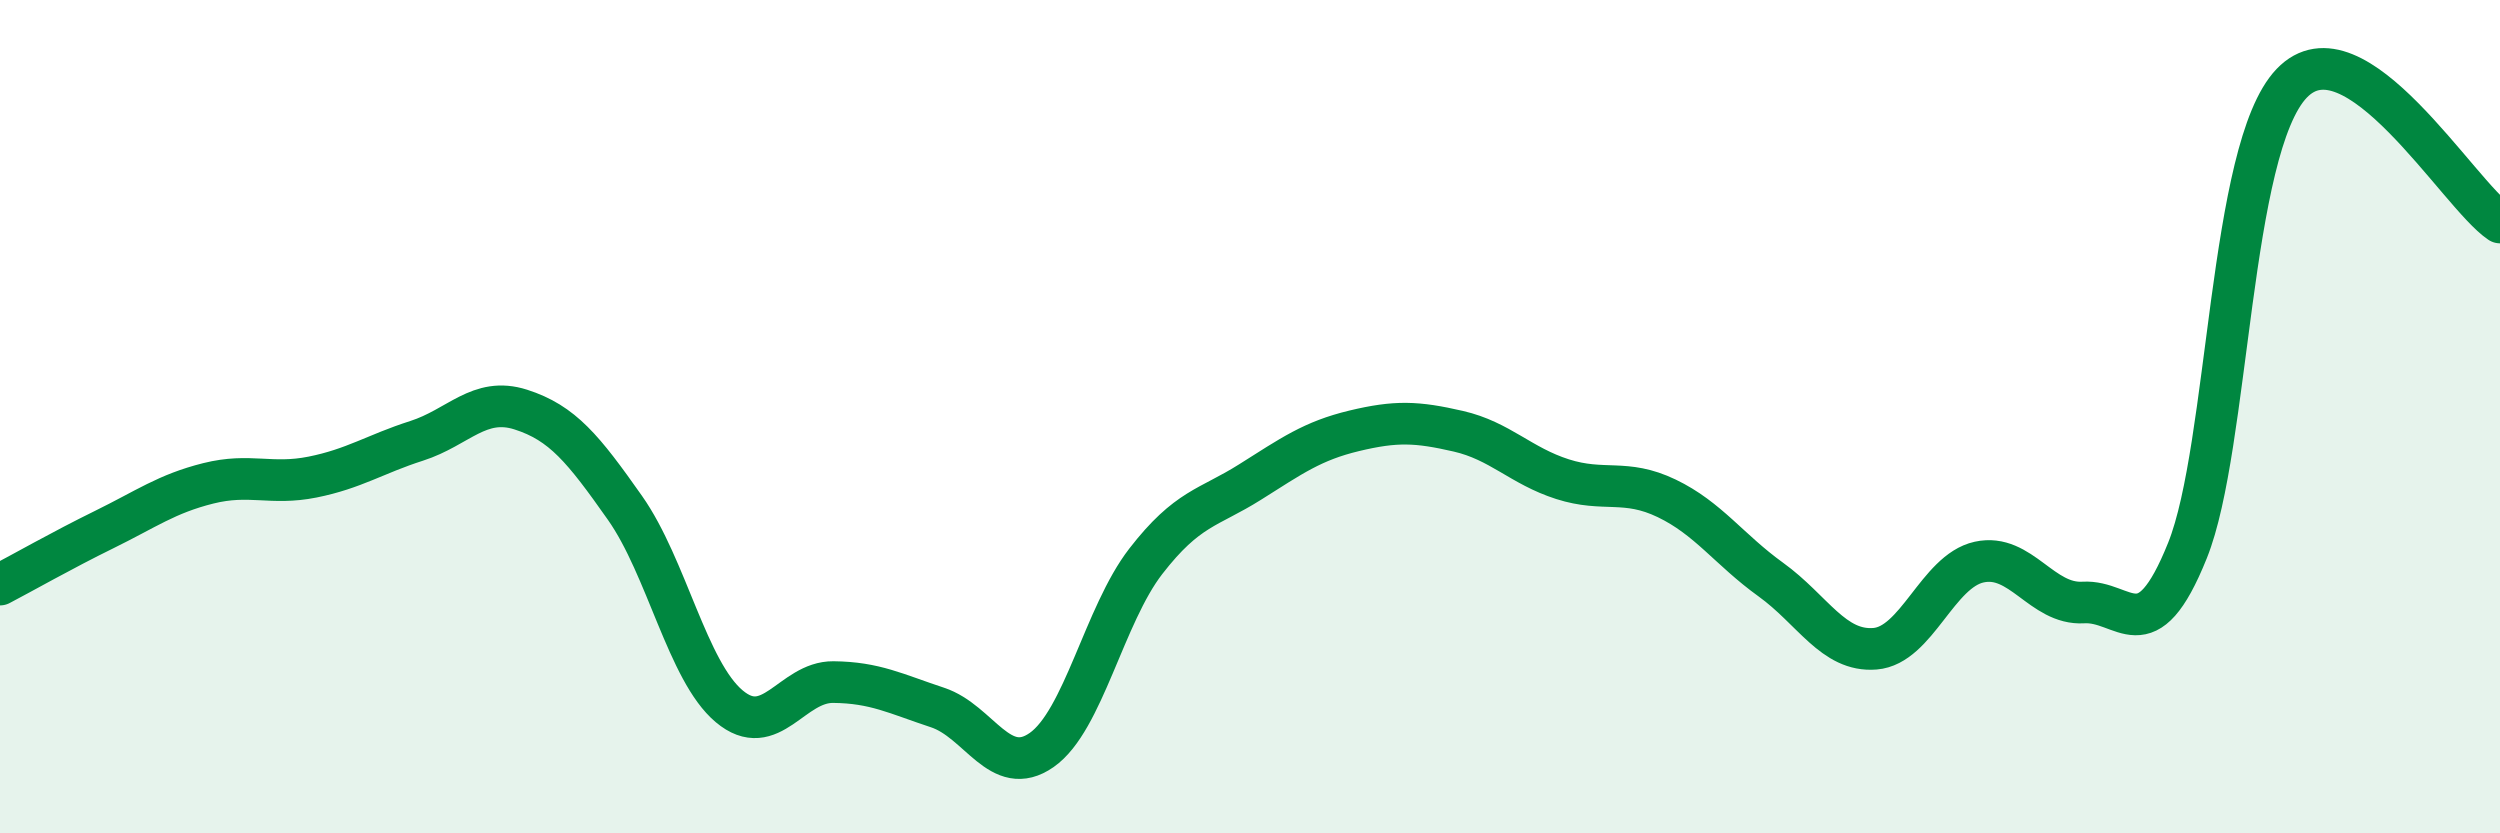
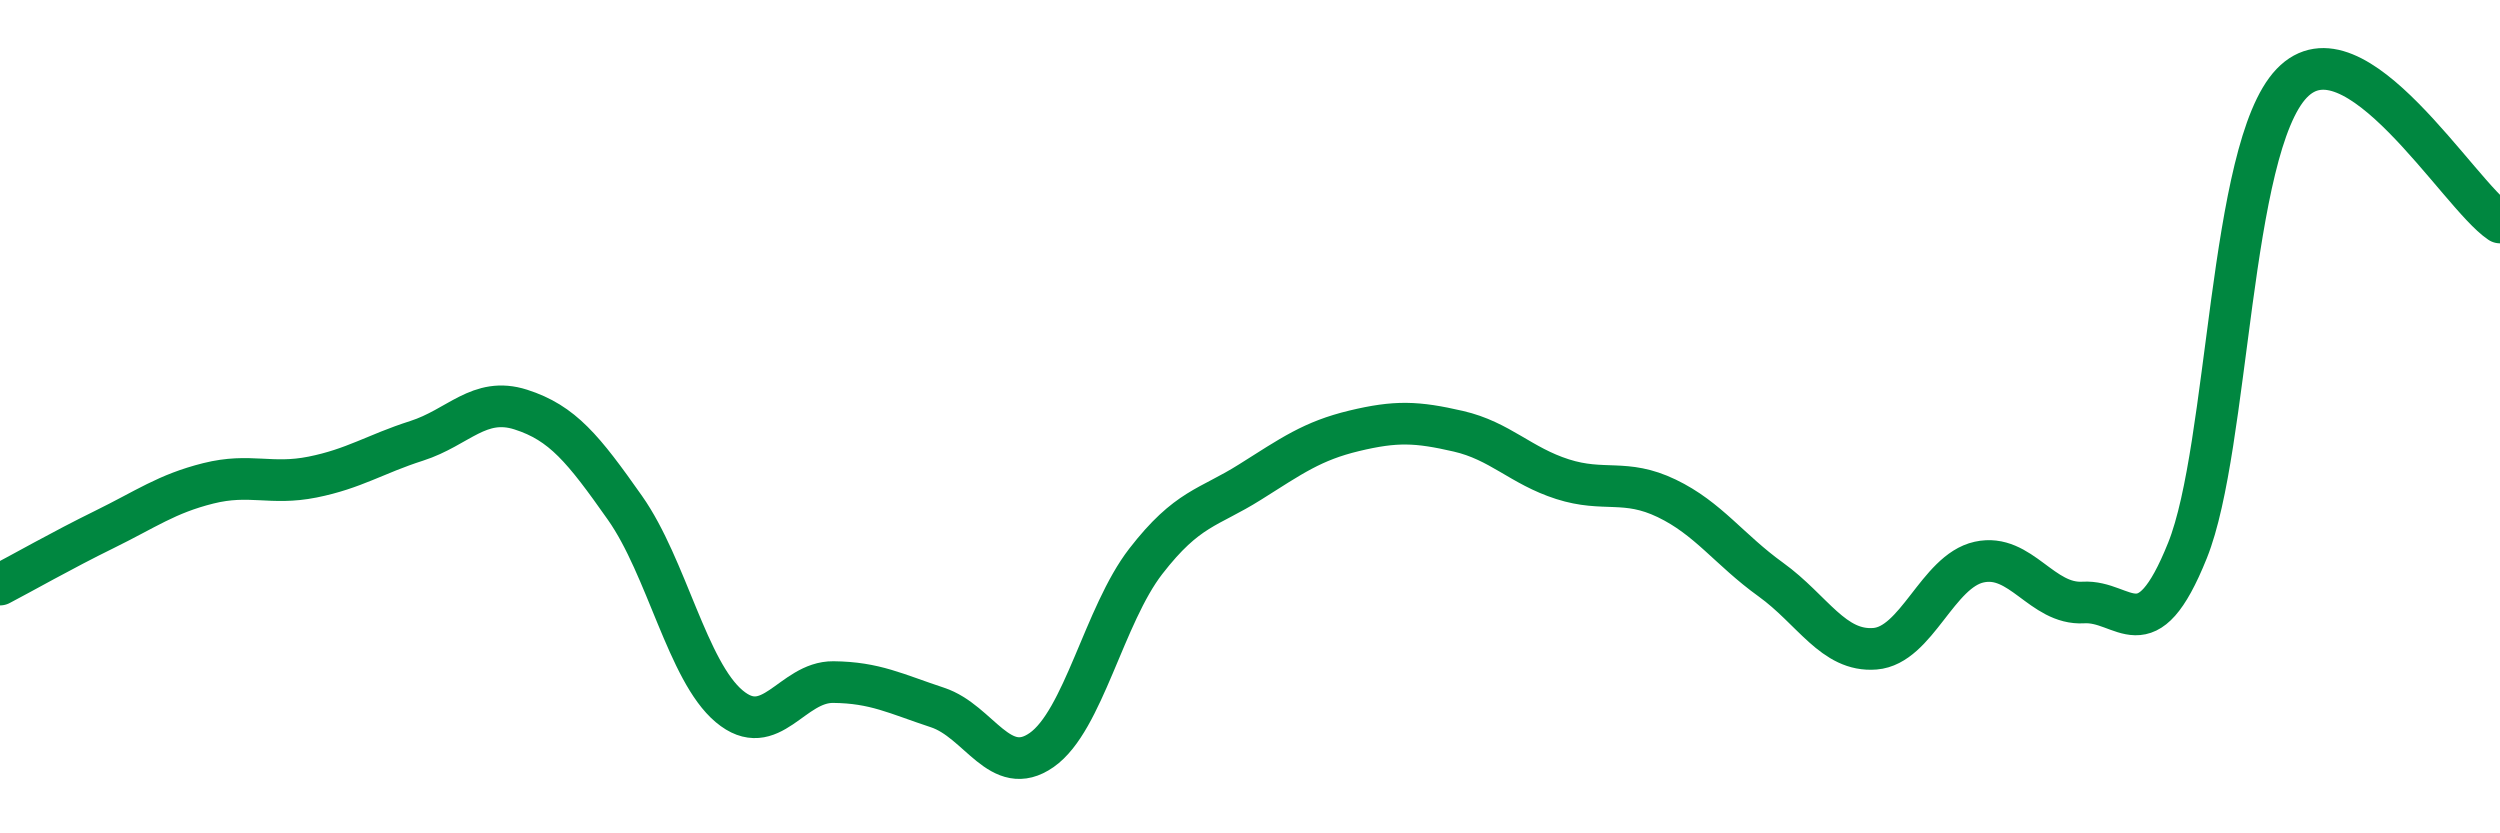
<svg xmlns="http://www.w3.org/2000/svg" width="60" height="20" viewBox="0 0 60 20">
-   <path d="M 0,14.03 C 0.5,13.77 1.5,13.2 2.5,12.71 C 3.5,12.22 4,11.85 5,11.6 C 6,11.35 6.5,11.65 7.5,11.45 C 8.5,11.25 9,10.9 10,10.58 C 11,10.26 11.5,9.51 12.5,9.83 C 13.5,10.15 14,10.77 15,12.19 C 16,13.61 16.5,16.11 17.5,16.95 C 18.5,17.79 19,16.36 20,16.37 C 21,16.38 21.5,16.65 22.5,16.98 C 23.5,17.31 24,18.7 25,18 C 26,17.3 26.5,14.76 27.5,13.47 C 28.5,12.18 29,12.2 30,11.57 C 31,10.94 31.5,10.58 32.5,10.34 C 33.5,10.1 34,10.12 35,10.35 C 36,10.58 36.5,11.18 37.5,11.5 C 38.5,11.82 39,11.48 40,11.96 C 41,12.44 41.5,13.19 42.5,13.91 C 43.5,14.63 44,15.65 45,15.57 C 46,15.49 46.5,13.71 47.5,13.49 C 48.5,13.27 49,14.52 50,14.46 C 51,14.4 51.5,15.7 52.5,13.21 C 53.5,10.72 53.5,3.57 55,2 C 56.5,0.43 59,4.67 60,5.34L60 20L0 20Z" fill="#008740" opacity="0.1" stroke-linecap="round" stroke-linejoin="round" />
  <path d="M 0,14.03 C 0.5,13.77 1.5,13.2 2.5,12.71 C 3.5,12.22 4,11.85 5,11.6 C 6,11.35 6.5,11.65 7.5,11.45 C 8.5,11.25 9,10.9 10,10.58 C 11,10.26 11.5,9.51 12.5,9.83 C 13.5,10.15 14,10.77 15,12.19 C 16,13.61 16.5,16.11 17.5,16.95 C 18.5,17.79 19,16.36 20,16.37 C 21,16.38 21.5,16.65 22.5,16.98 C 23.5,17.31 24,18.7 25,18 C 26,17.3 26.5,14.76 27.5,13.47 C 28.5,12.18 29,12.2 30,11.57 C 31,10.94 31.5,10.58 32.5,10.34 C 33.5,10.1 34,10.12 35,10.35 C 36,10.58 36.5,11.18 37.5,11.5 C 38.5,11.82 39,11.48 40,11.96 C 41,12.44 41.5,13.19 42.5,13.91 C 43.5,14.63 44,15.65 45,15.57 C 46,15.49 46.5,13.71 47.5,13.49 C 48.5,13.27 49,14.52 50,14.46 C 51,14.4 51.5,15.7 52.5,13.21 C 53.5,10.72 53.5,3.57 55,2 C 56.5,0.43 59,4.67 60,5.34" stroke="#008740" stroke-width="1" fill="none" stroke-linecap="round" stroke-linejoin="round" />
</svg>